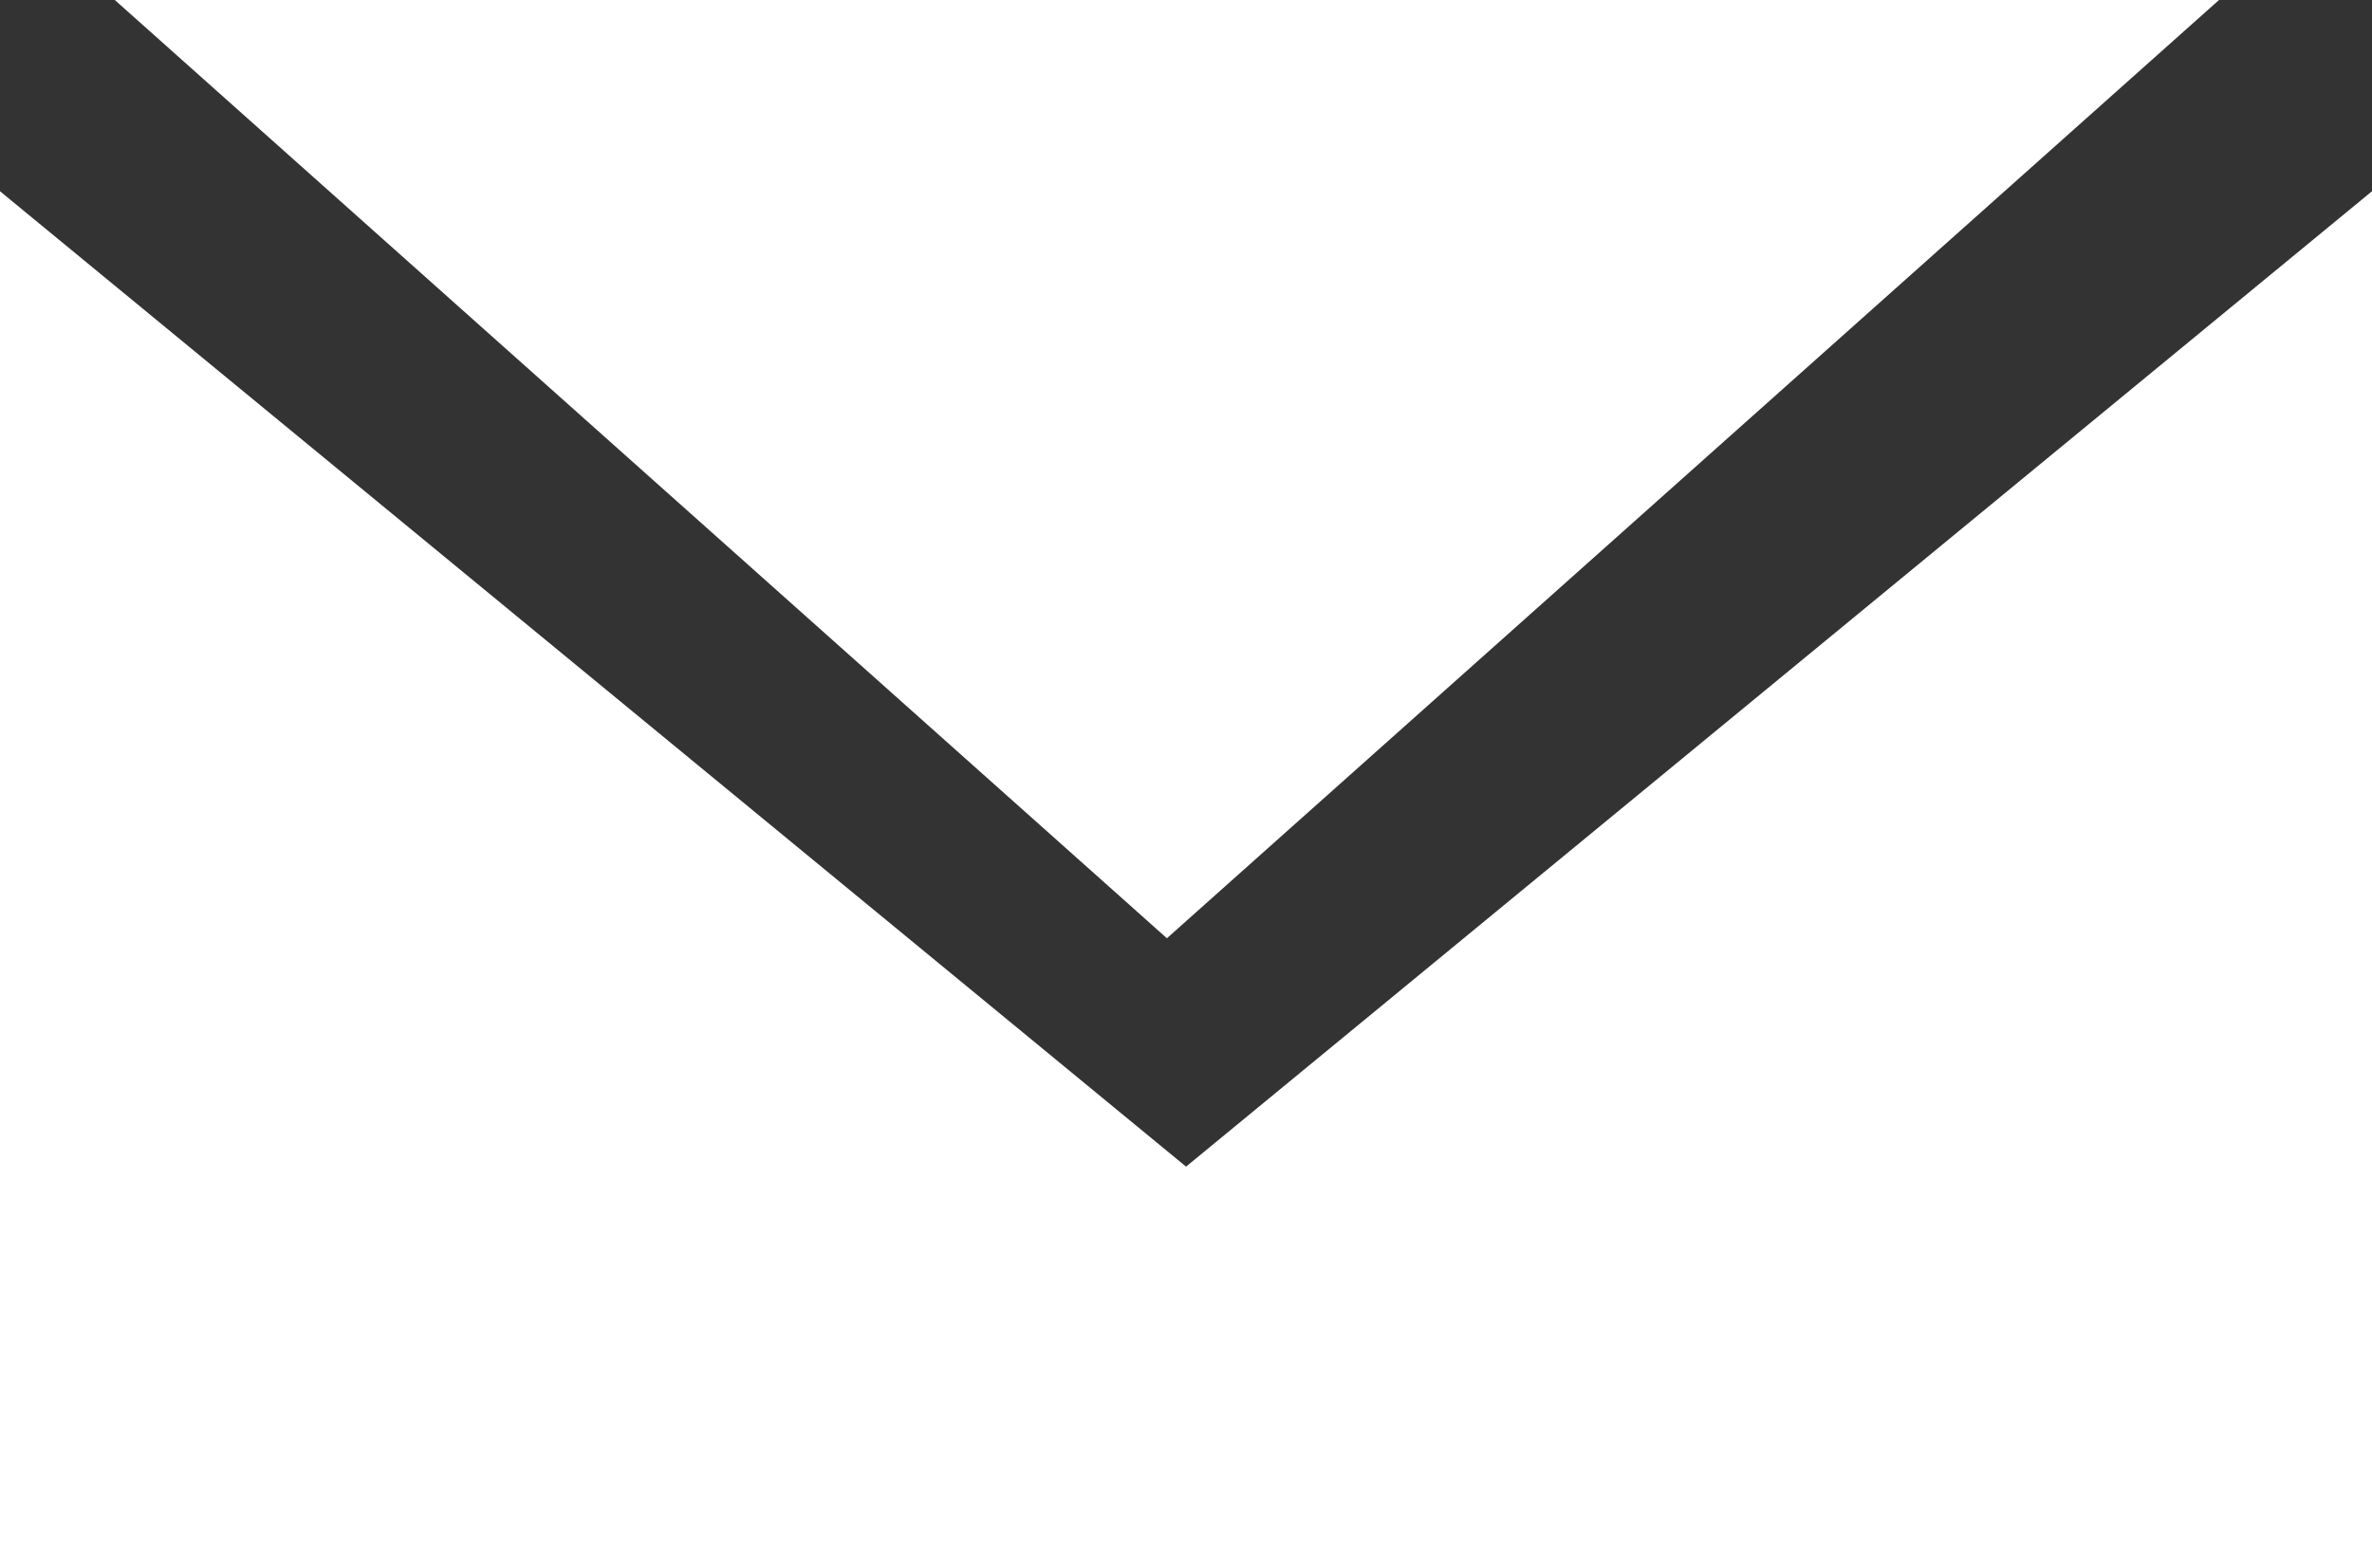
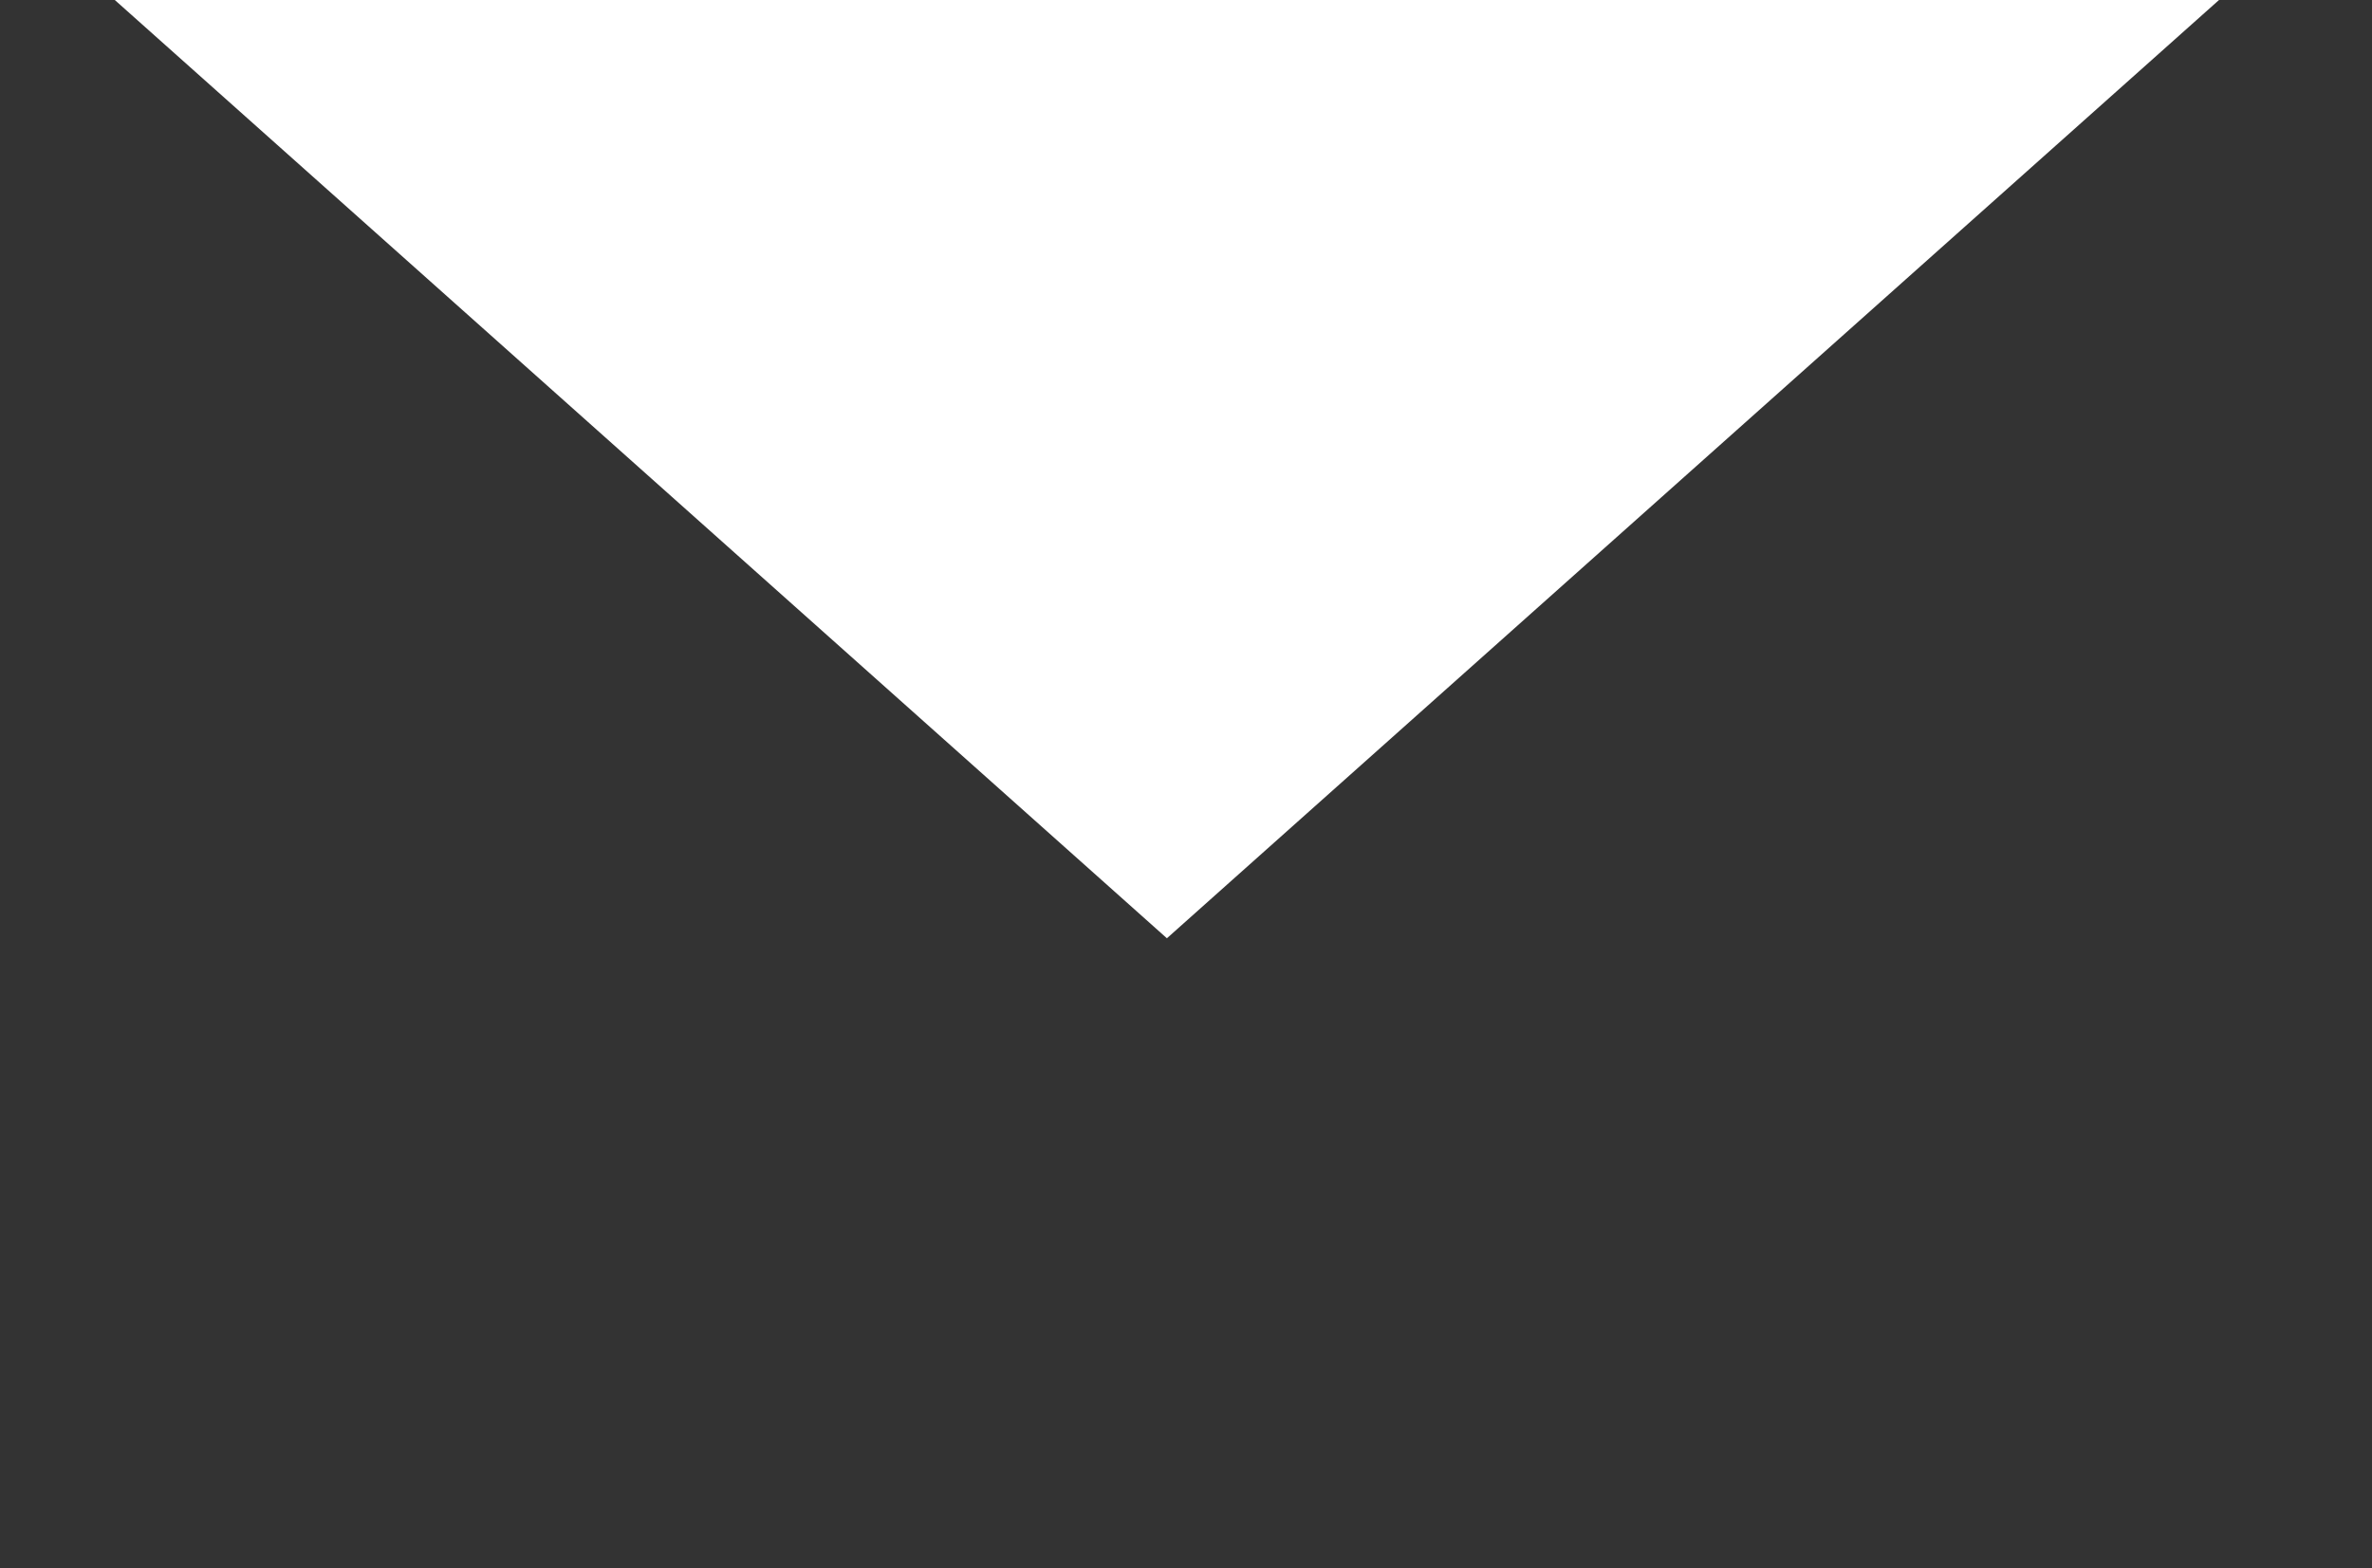
<svg xmlns="http://www.w3.org/2000/svg" id="Group_149" data-name="Group 149" width="22.171" height="14.662" viewBox="0 0 22.171 14.662">
  <rect x="0" y="0" width="22.171" height="14.662" fill="#333333" stroke="none" />
-   <path id="Path_177" data-name="Path 177" d="M196.671,293.874H174.5V281l11.086,9.119L196.671,281Z" transform="translate(-174.5 -279.212)" fill="#fff" />
  <path id="Path_178" data-name="Path 178" d="M190.334,271H180.5l9.221,8.225.613.547.613-.547L200.168,271Z" transform="translate(-179.427 -271)" fill="#fff" />
</svg>